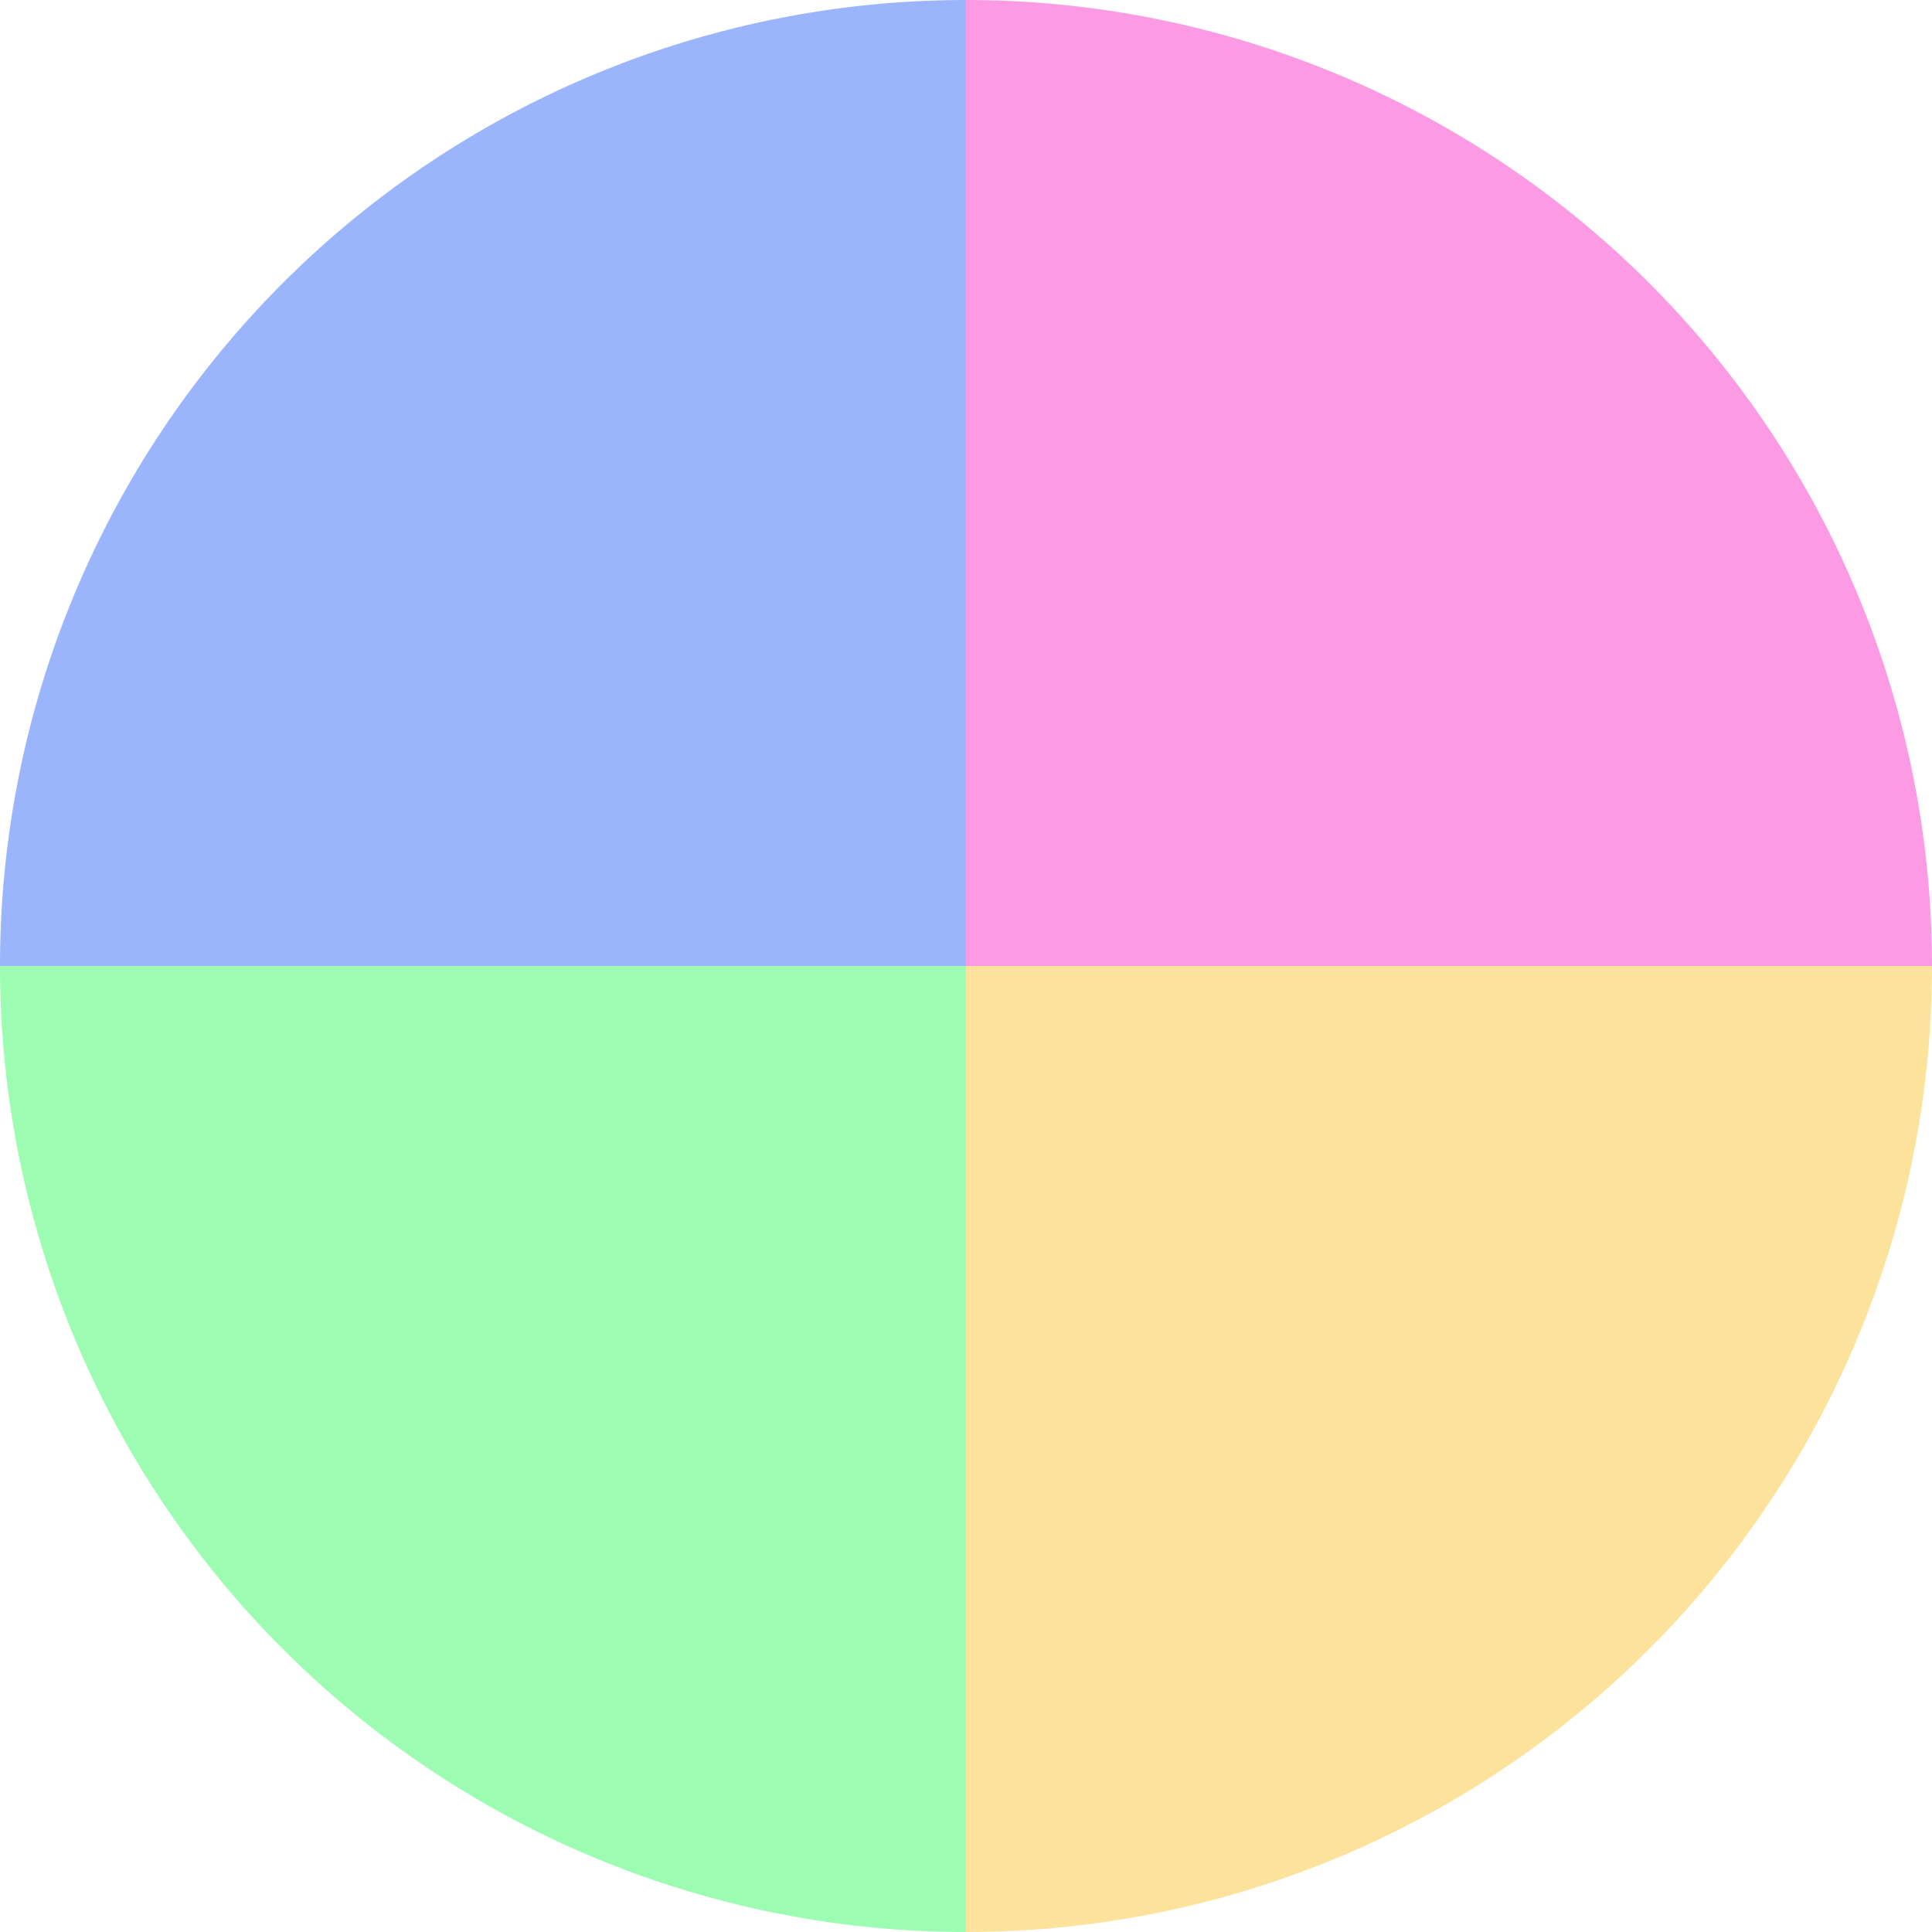
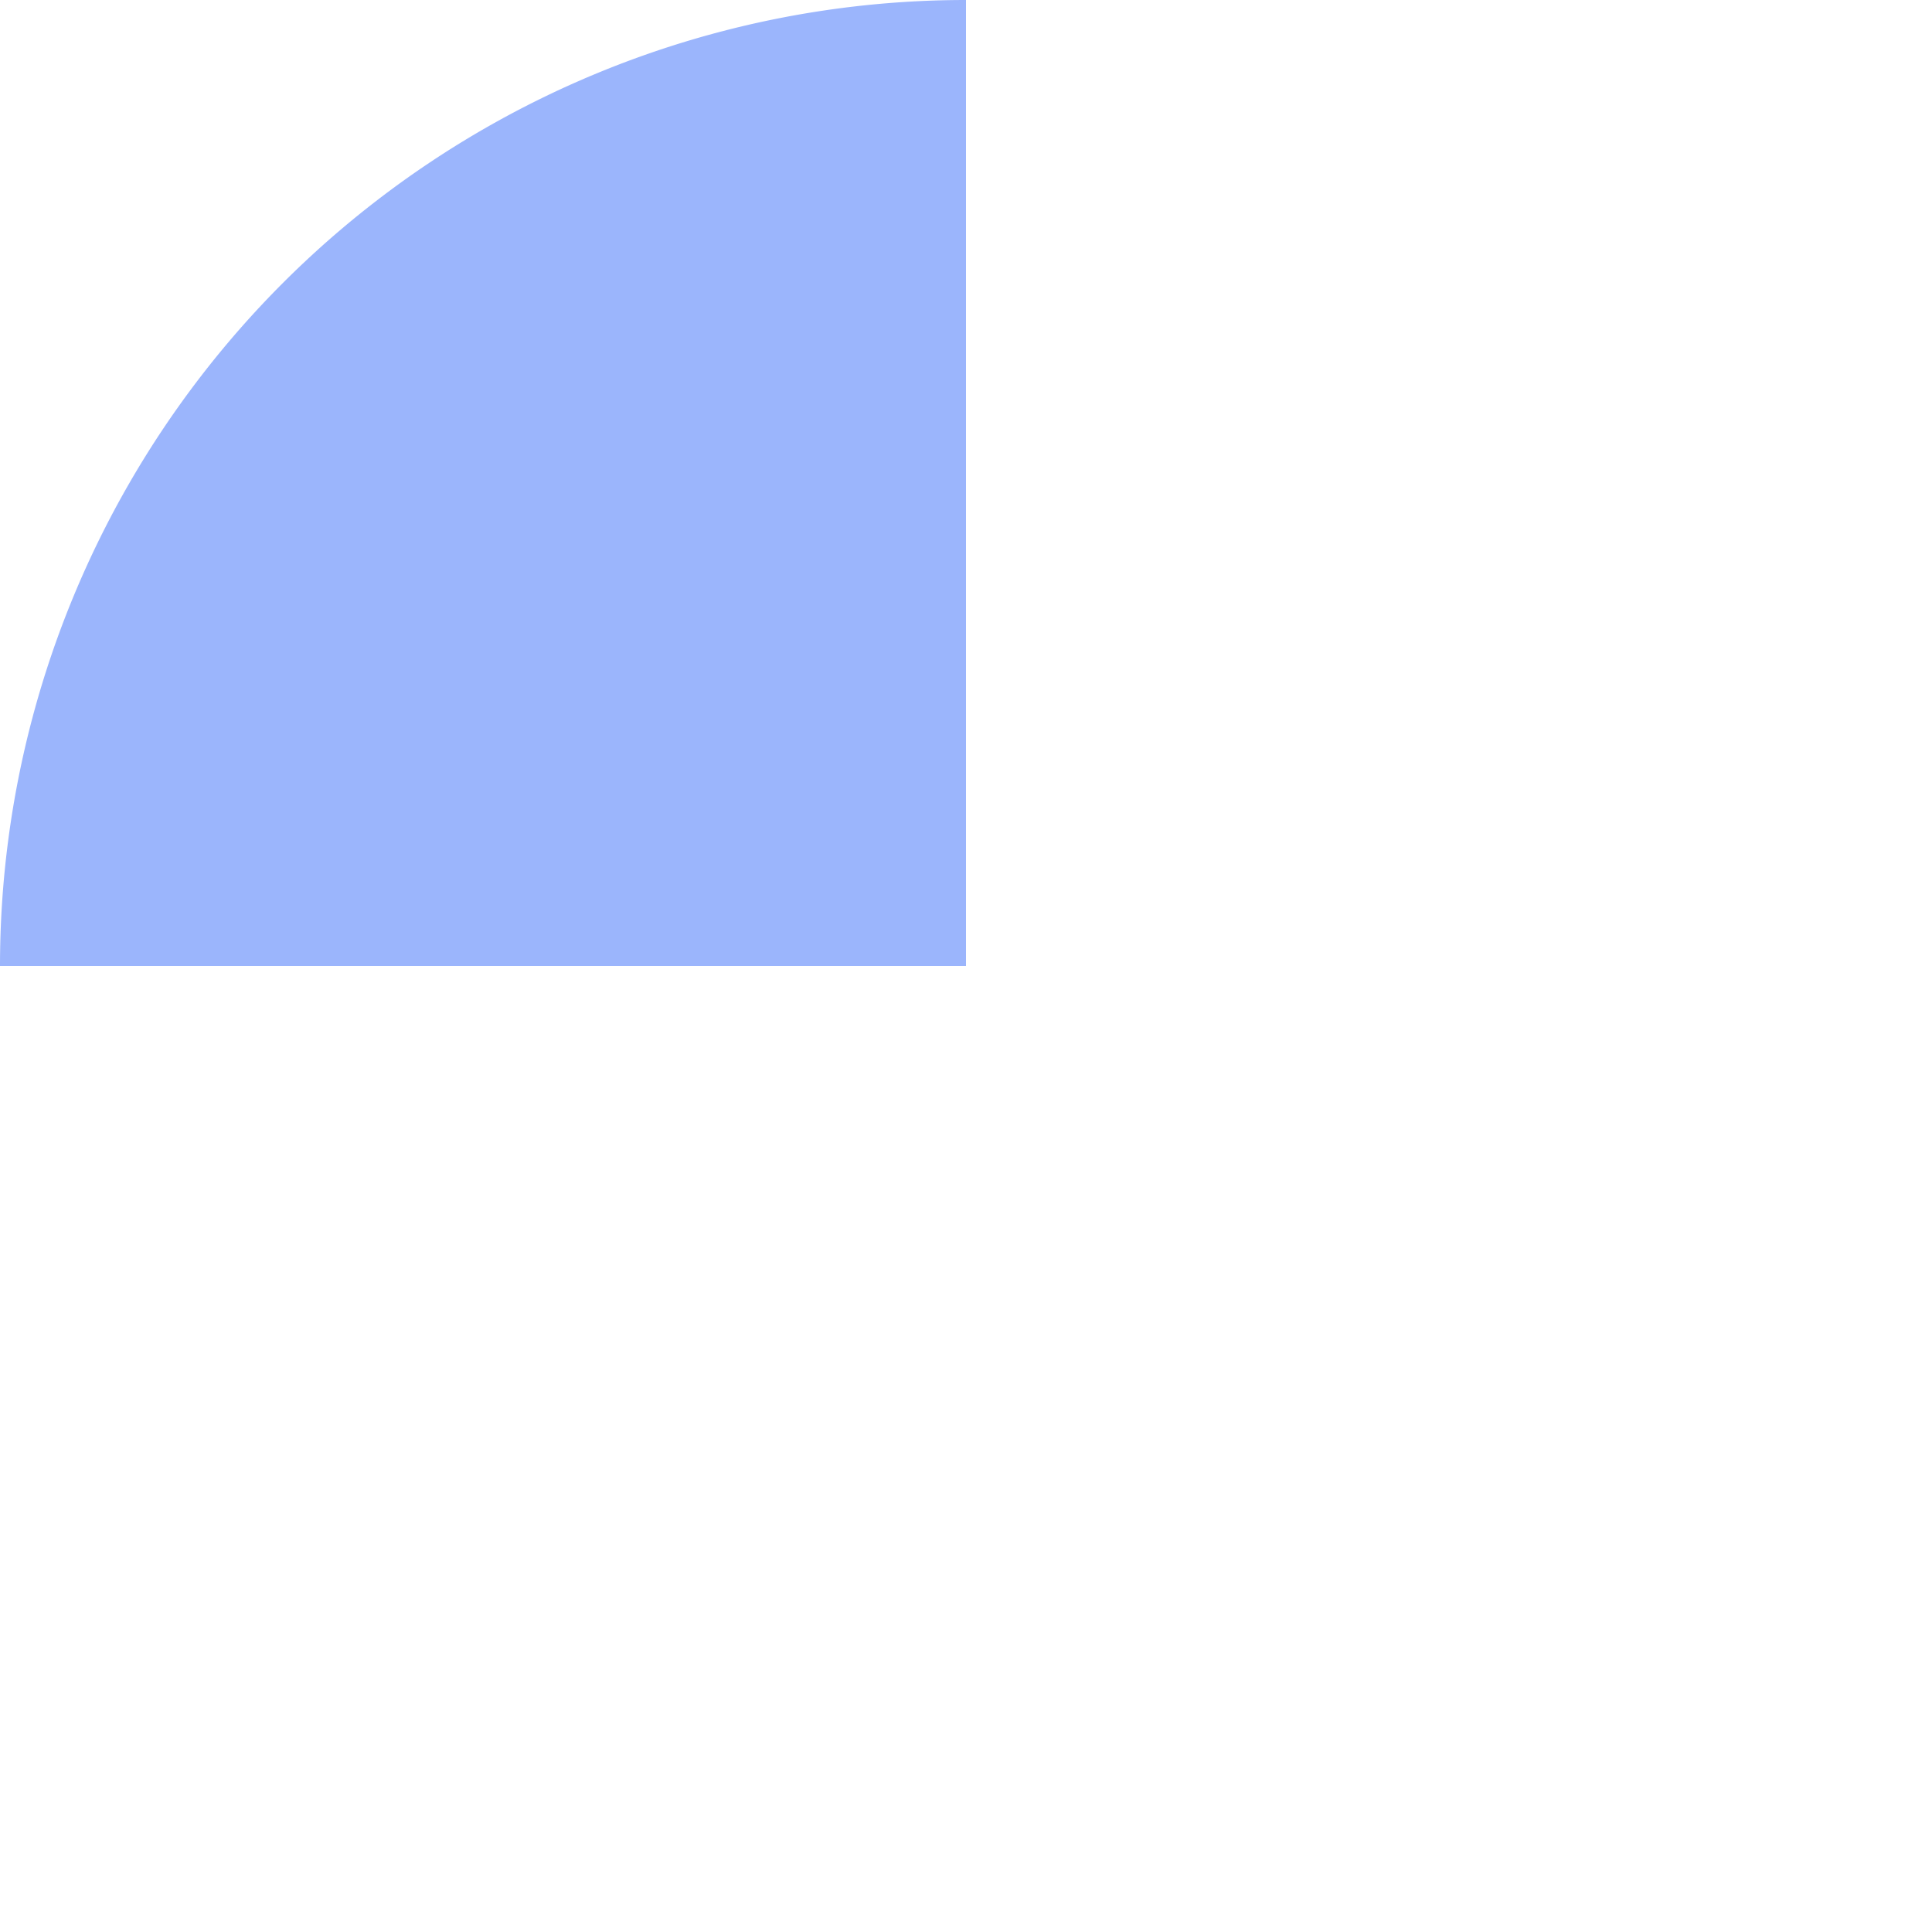
<svg xmlns="http://www.w3.org/2000/svg" width="500" height="500" viewBox="-1 -1 2 2">
-   <path d="M 0 -1               A 1,1 0 0,1 1 0             L 0,0              z" fill="#fc9be4" />
-   <path d="M 1 0               A 1,1 0 0,1 0 1             L 0,0              z" fill="#fce29b" />
-   <path d="M 0 1               A 1,1 0 0,1 -1 0             L 0,0              z" fill="#9bfcb2" />
  <path d="M -1 0               A 1,1 0 0,1 -0 -1             L 0,0              z" fill="#9bb5fc" />
</svg>